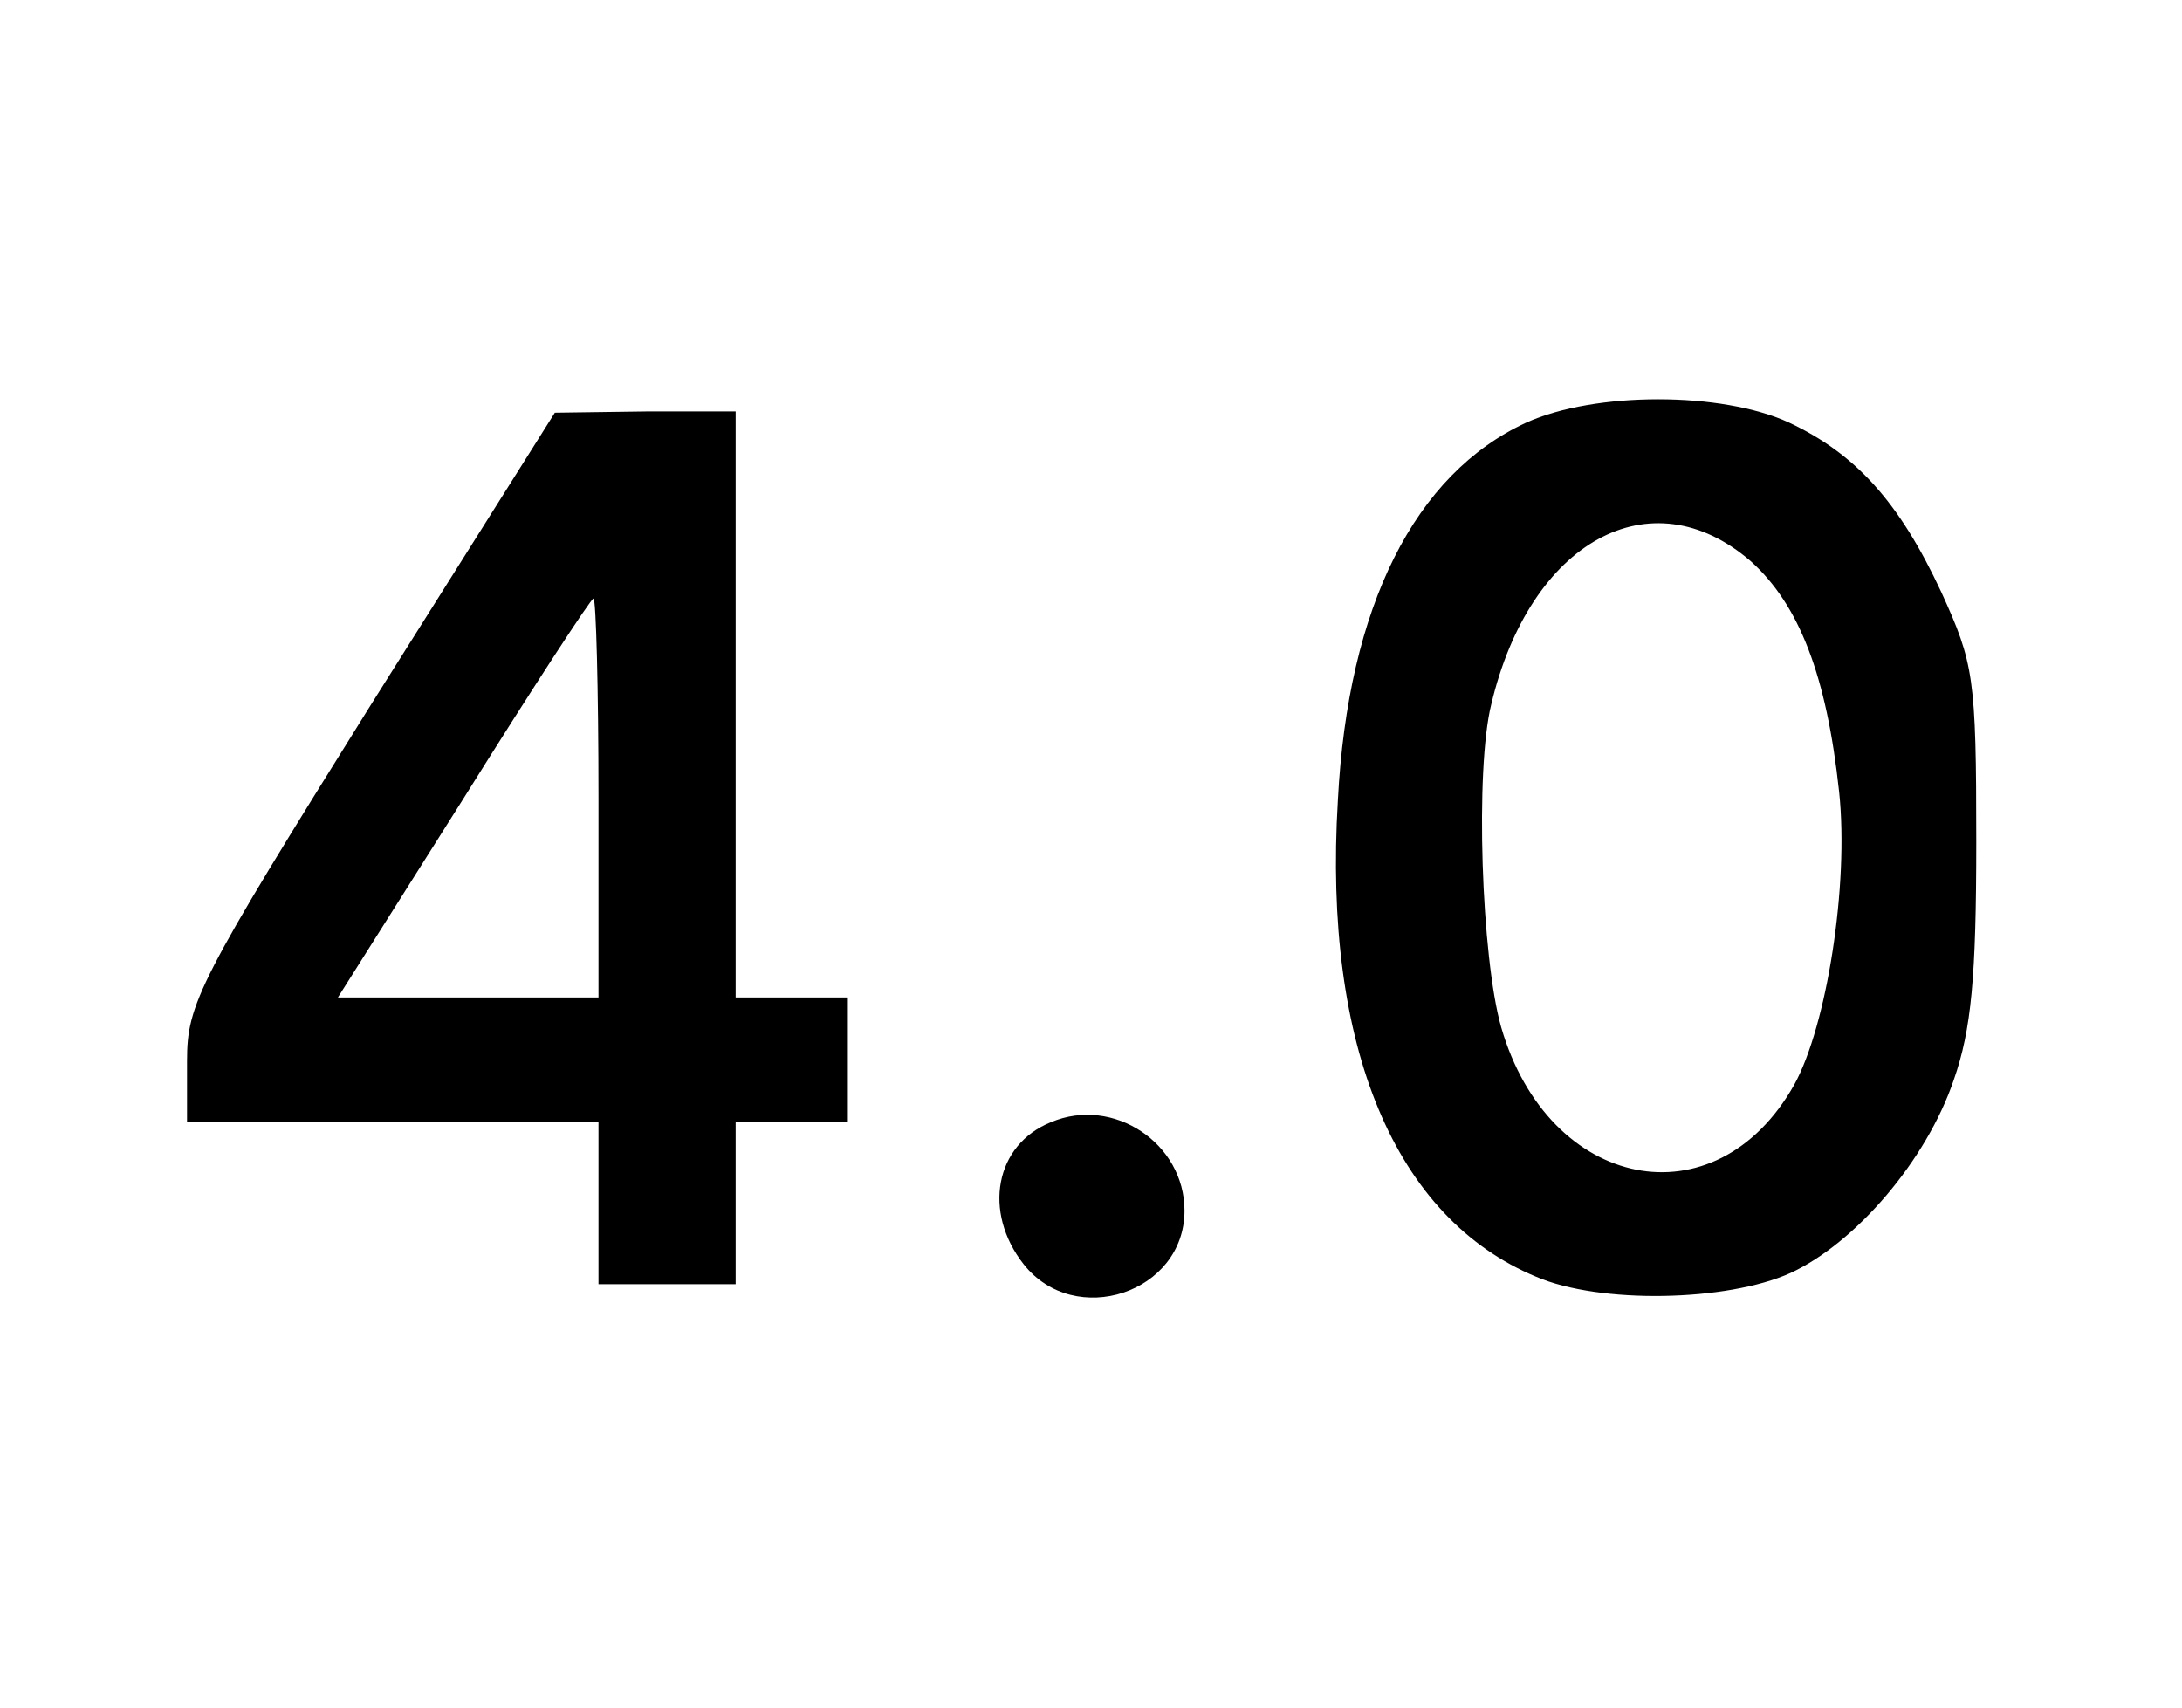
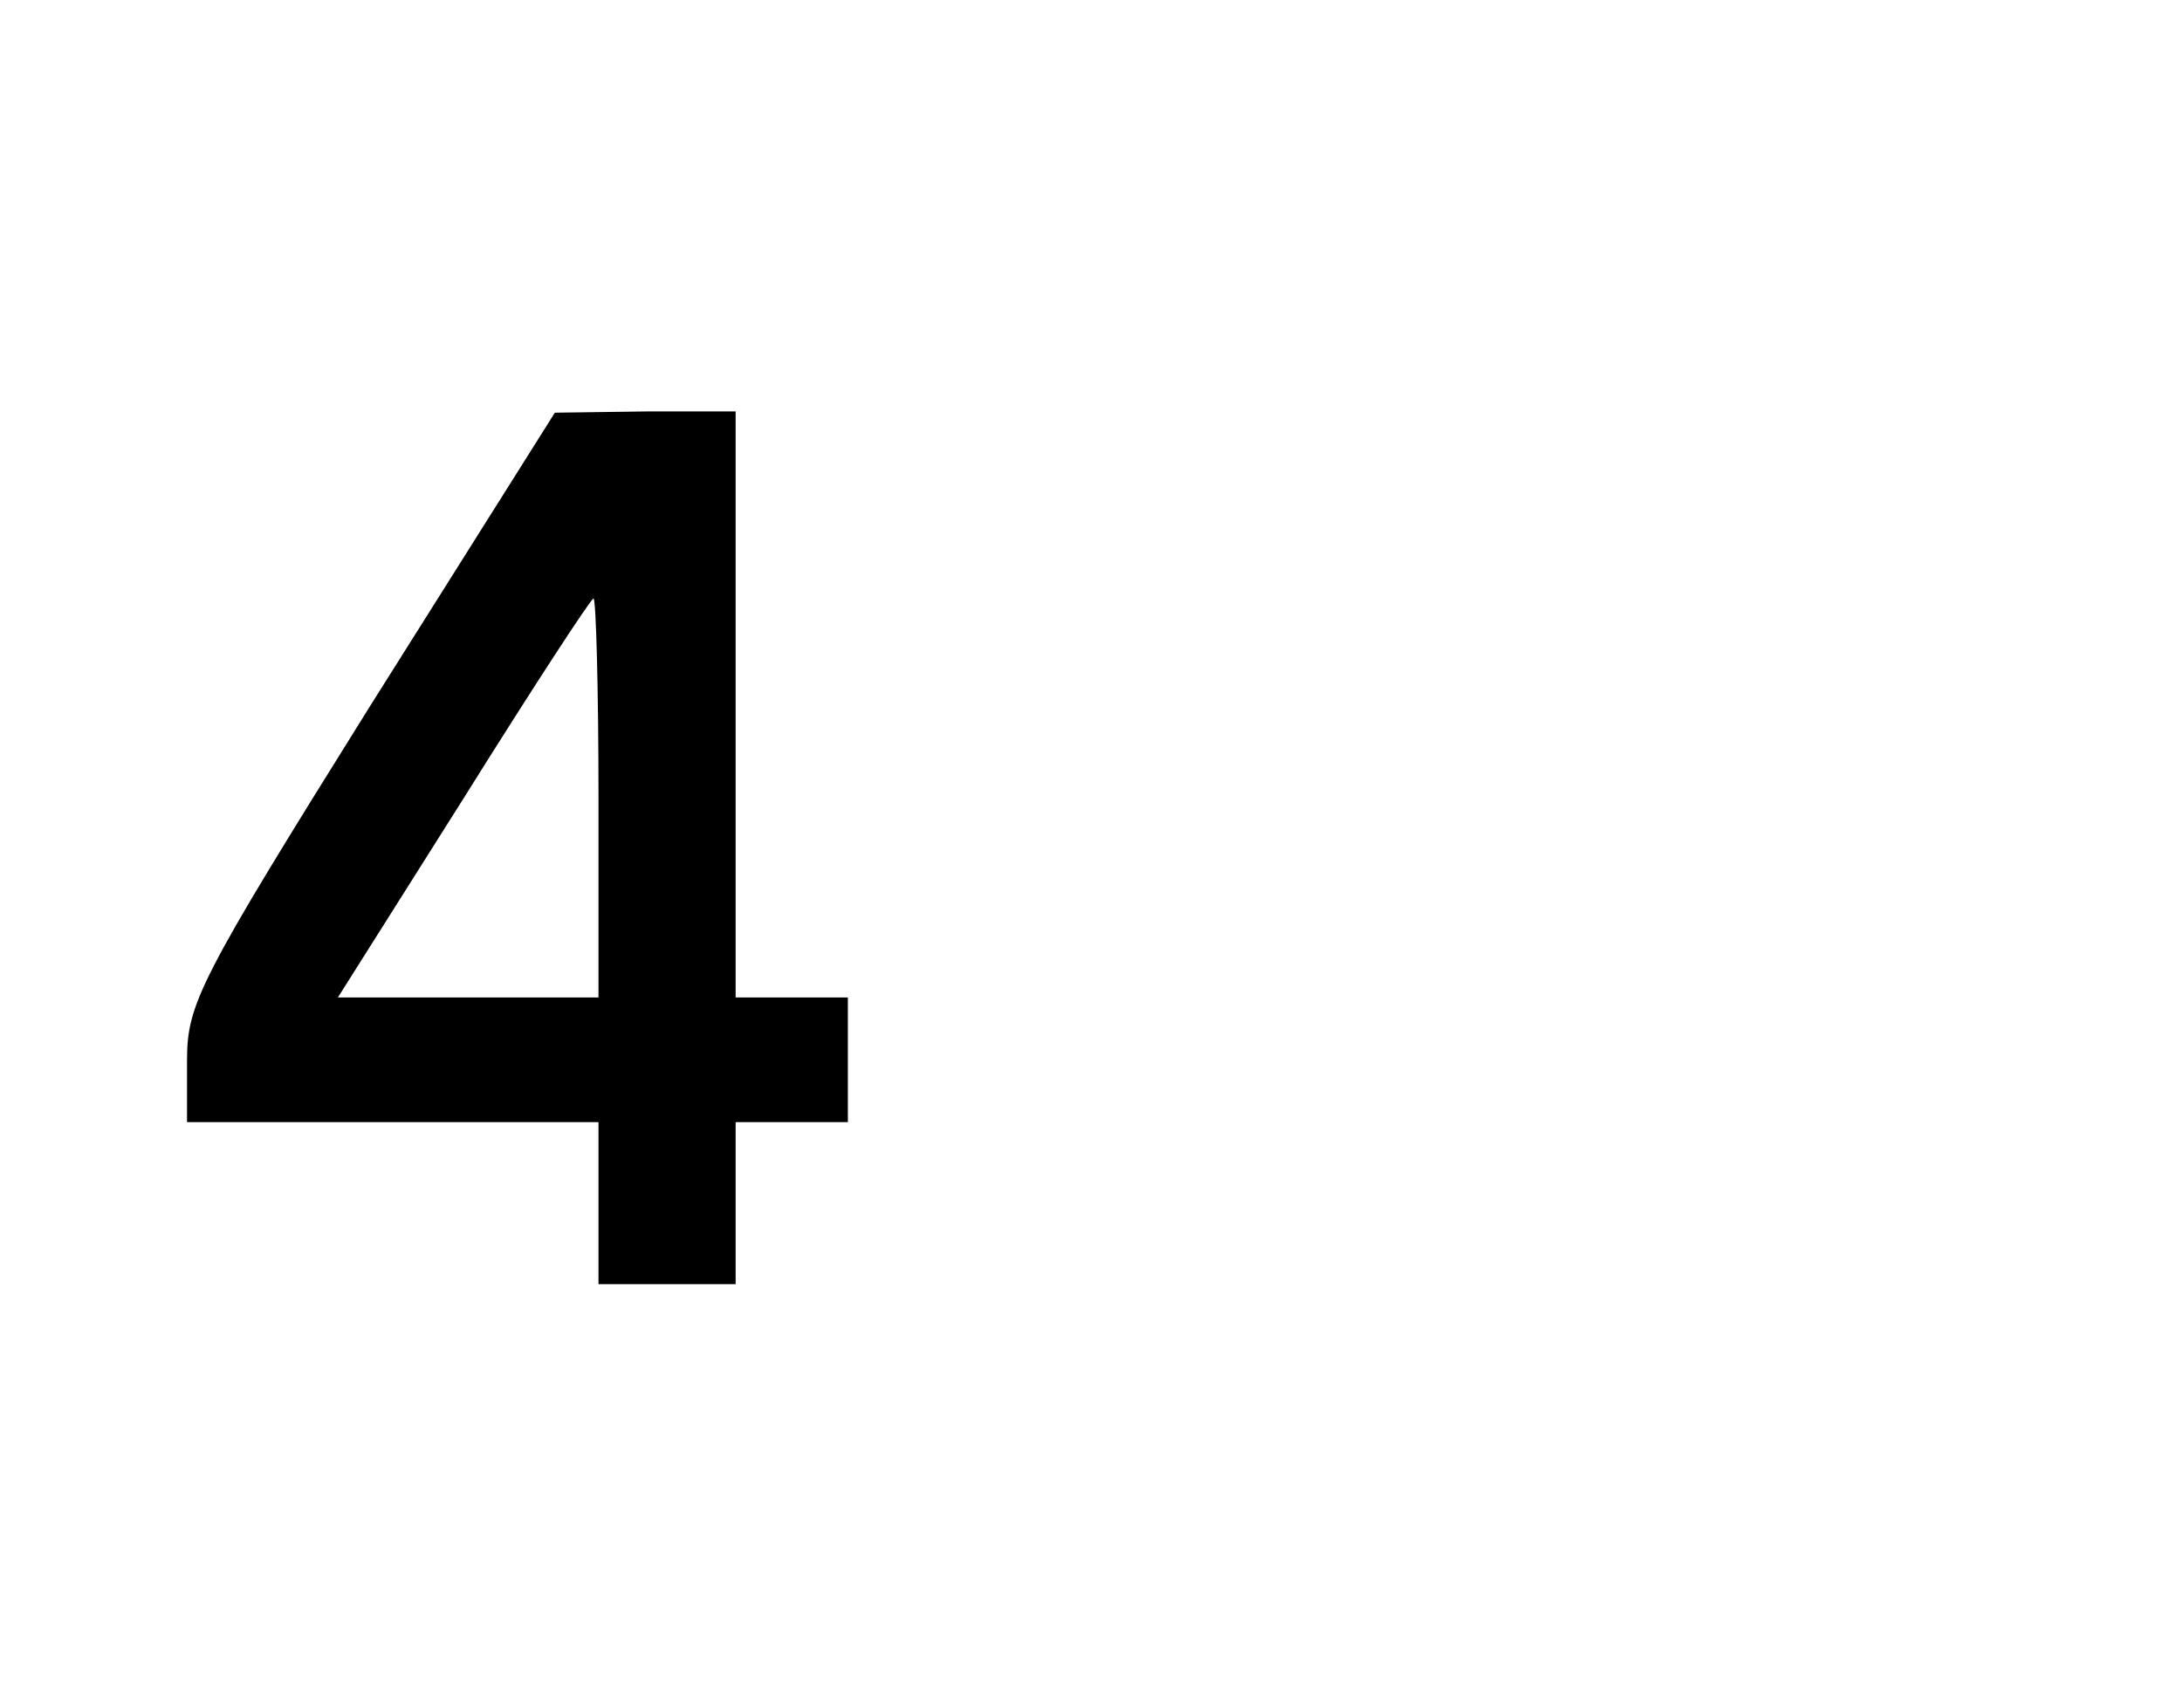
<svg xmlns="http://www.w3.org/2000/svg" version="1.0" width="175" height="137" viewBox="0 0 175 137" preserveAspectRatio="xMidYMid meet">
  <g transform="translate(0,137) scale(0.1,-0.1)" fill="#000000" stroke="none">
-     <path d="M1224 1031 c-89 -41 -143 -147 -151 -303 -12 -198 46 -335 159 -382 51 -22 153 -20 204 3 52 24 109 90 131 155 14 40 18 82 18 191 0 132 -2 143 -28 200 -34 73 -69 111 -122 136 -54 25 -156 25 -211 0z m180 -111 c39 -35 61 -92 71 -185 8 -75 -10 -188 -36 -235 -63 -112 -197 -85 -235 46 -16 56 -21 207 -8 259 31 131 128 184 208 115z" />
    <path d="M297 804 c-138 -221 -147 -239 -147 -285 l0 -49 165 0 165 0 0 -65 0 -65 55 0 55 0 0 65 0 65 45 0 45 0 0 50 0 50 -45 0 -45 0 0 235 0 235 -72 0 -73 -1 -148 -235z m183 -74 l0 -160 -105 0 -104 0 101 160 c55 88 102 160 104 160 2 0 4 -72 4 -160z" />
-     <path d="M843 470 c-45 -18 -55 -72 -22 -114 41 -52 129 -23 129 43 0 54 -57 92 -107 71z" />
  </g>
</svg>